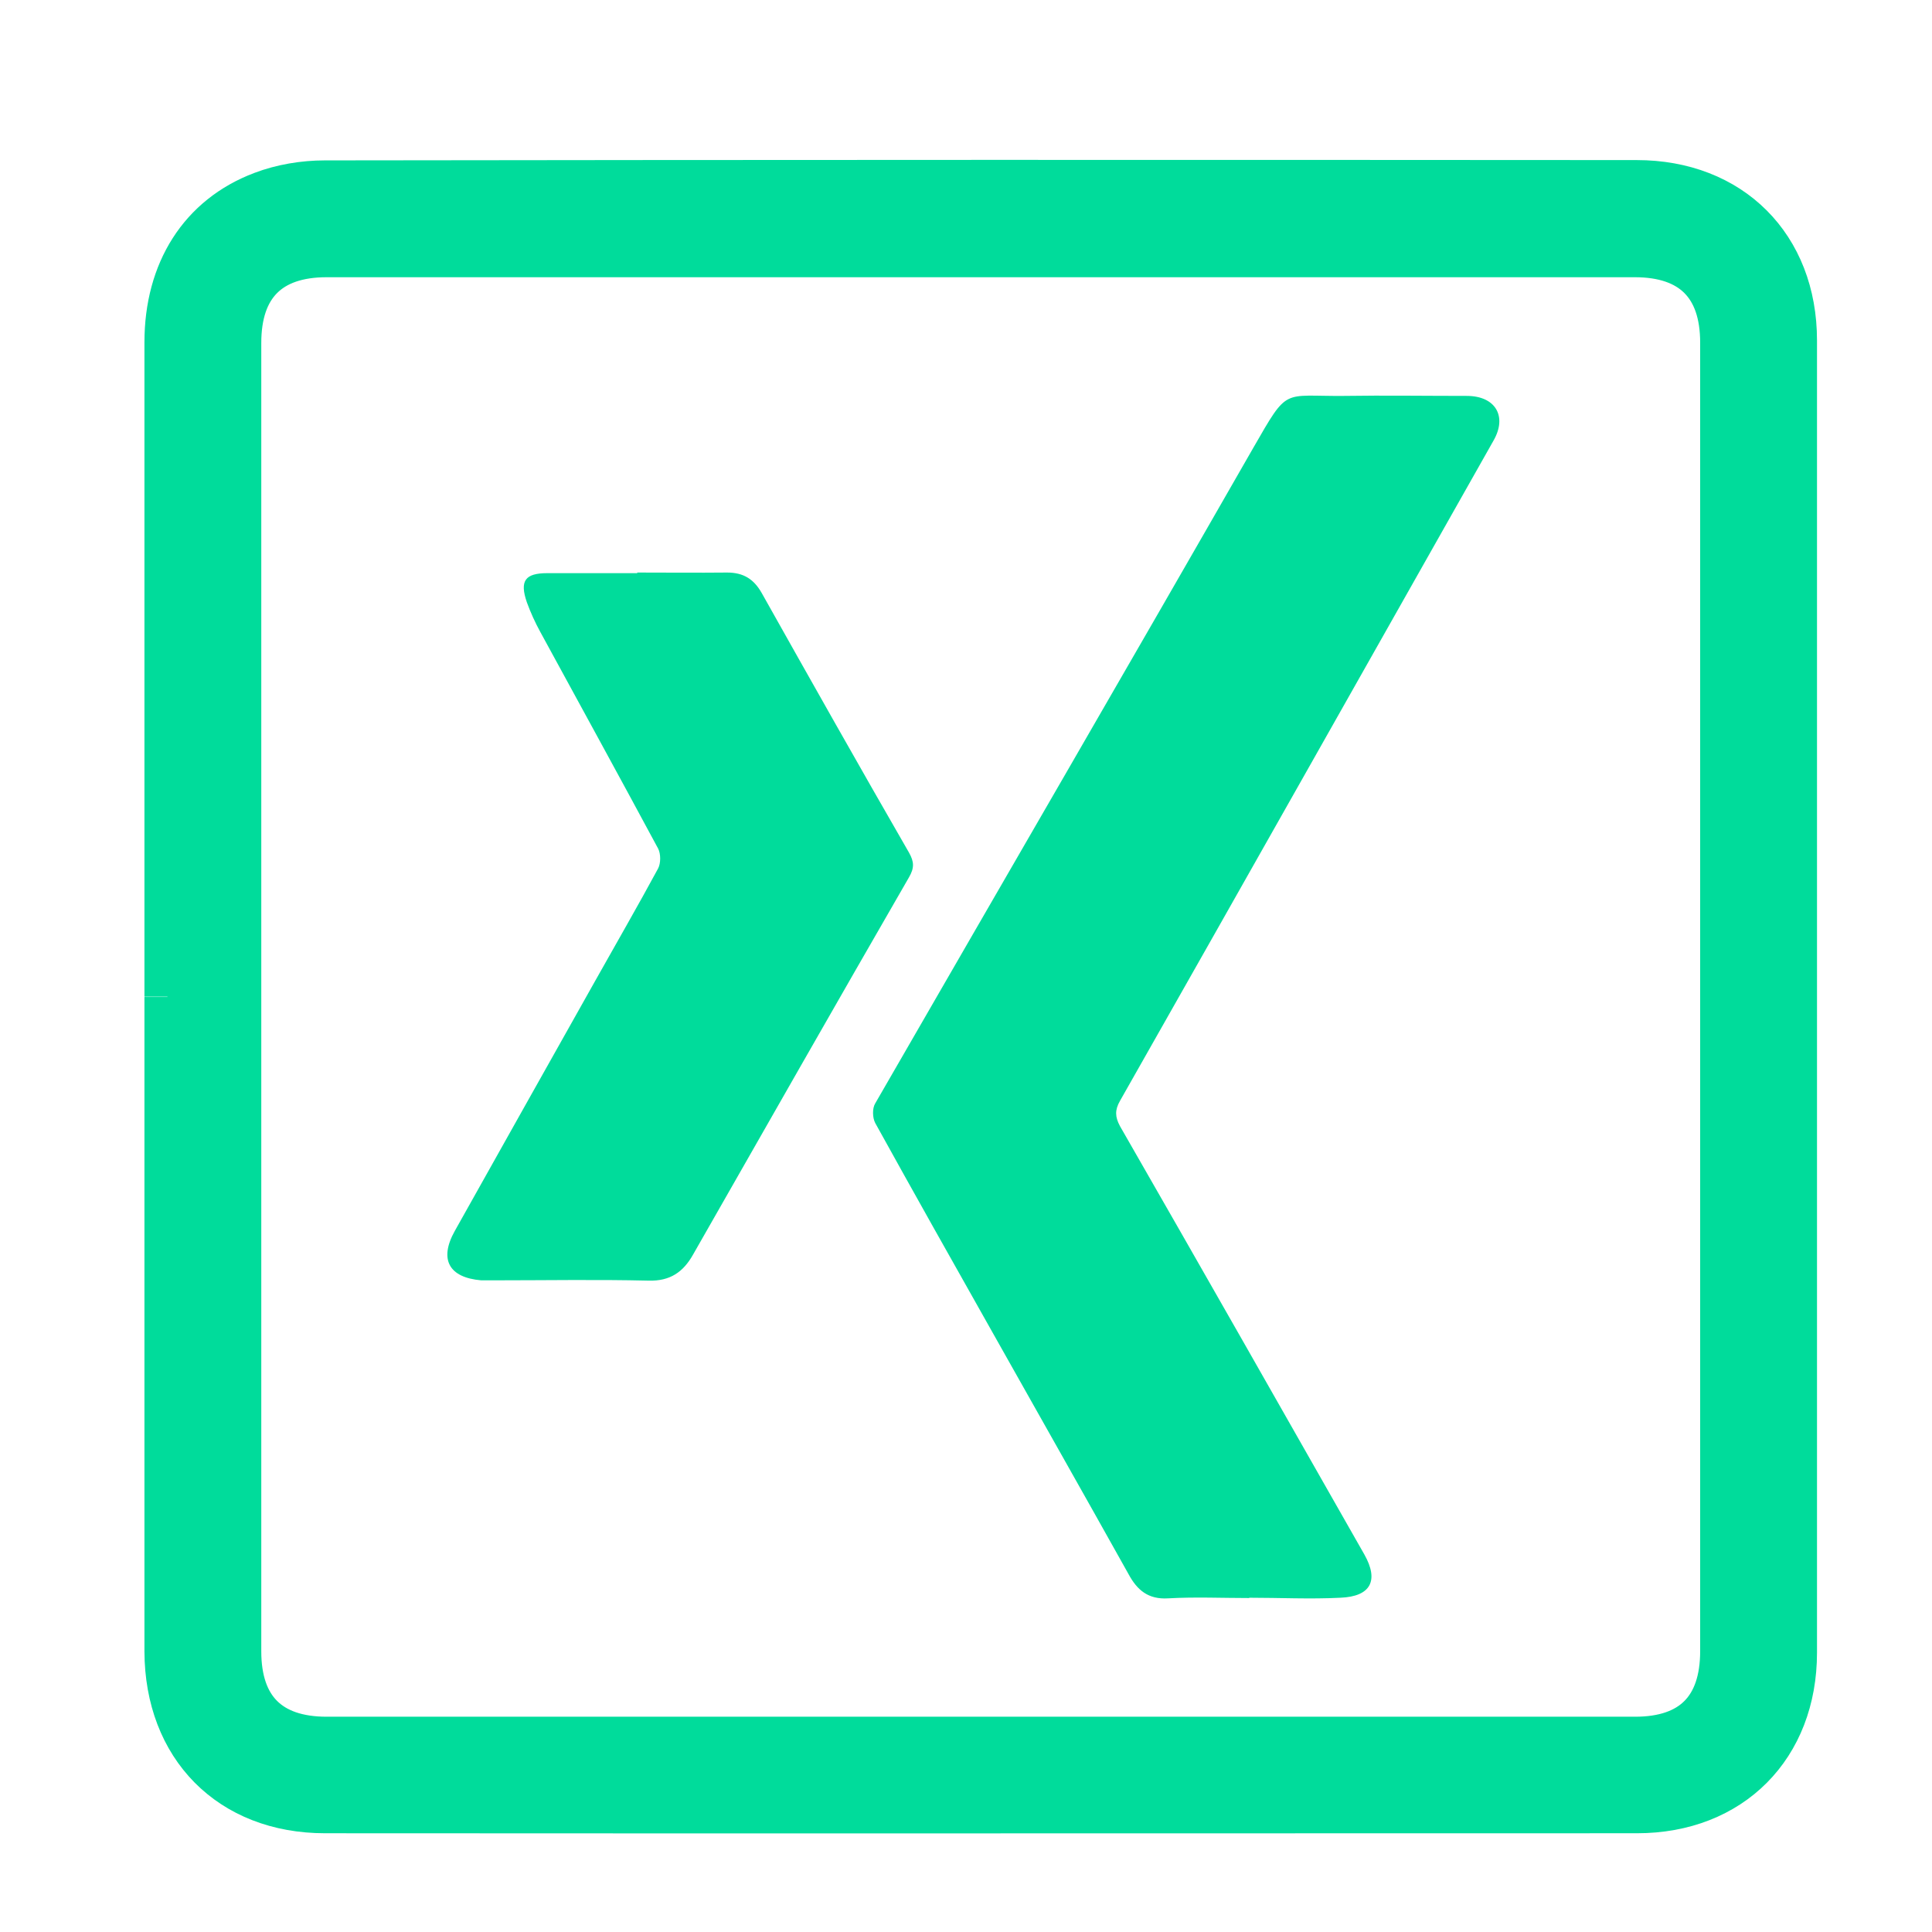
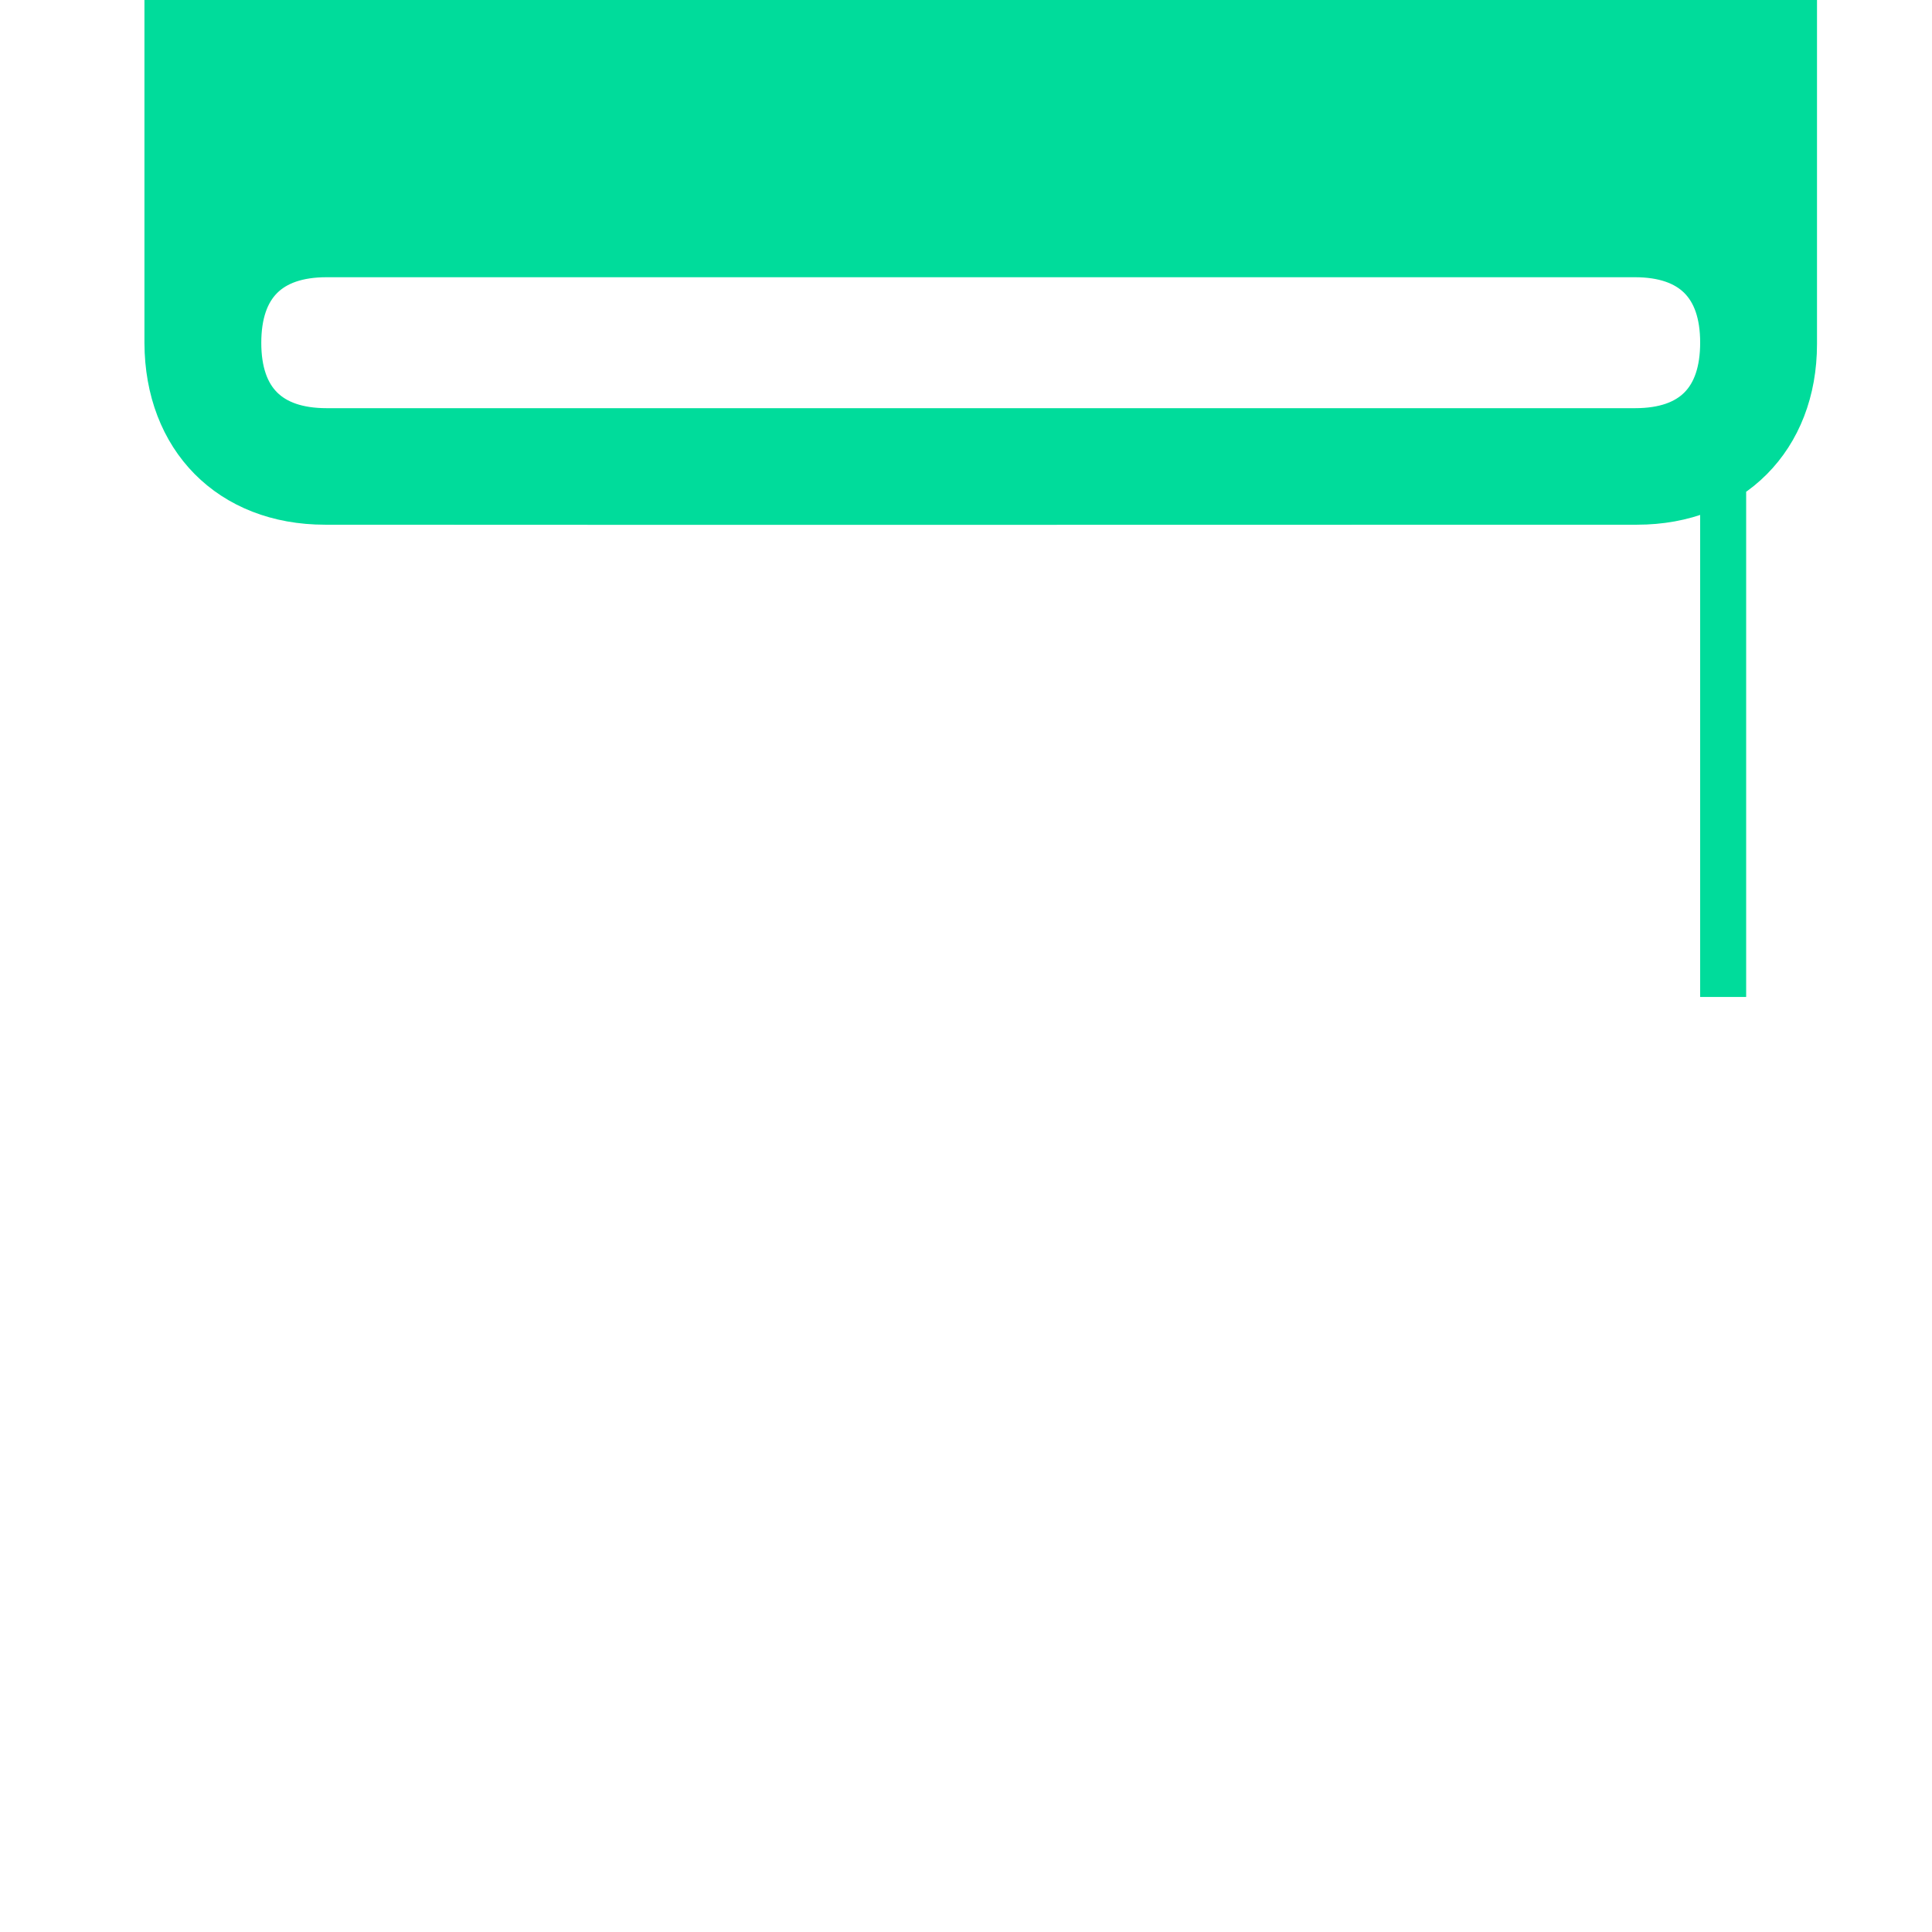
<svg xmlns="http://www.w3.org/2000/svg" id="Ebene_1" viewBox="0 0 63 63">
  <defs>
    <style>.cls-1,.cls-2{fill:#00dc9b;}.cls-2{stroke:#00dc9b;stroke-miterlimit:10;stroke-width:1.5px;}</style>
  </defs>
-   <path class="cls-2" d="m56.19,32.51c0-7.11,0-14.23,0-21.34,0-1.88-1-2.88-2.88-2.88-14.22,0-28.44,0-42.66,0-1.88,0-2.88,1-2.88,2.89v42.67c0,1.88,1,2.88,2.88,2.88h42.67c1.88,0,2.87-1,2.87-2.89,0-7.11,0-14.22,0-21.34m-50.73,0c0-7.11,0-14.23,0-21.34,0-2.3,1.11-4.07,3.1-4.82.63-.24,1.35-.36,2.03-.36,14.26-.02,28.52-.02,42.78-.01,3.05,0,5.13,2.08,5.13,5.13,0,14.26,0,28.52,0,42.79,0,3.05-2.07,5.14-5.12,5.14-14.26,0-28.52.01-42.78,0-3.08,0-5.13-2.09-5.14-5.18,0-7.11,0-14.23,0-21.34" />
-   <path class="cls-1" d="m40.74,52.11c-.88,0-1.77-.04-2.65.01-.65.04-1.01-.27-1.29-.79-1.47-2.63-2.96-5.26-4.44-7.89-1.28-2.27-2.56-4.54-3.82-6.82-.09-.17-.1-.48,0-.64,4.11-7.13,8.24-14.24,12.33-21.38,1.15-2,.93-1.67,2.96-1.69,1.33-.02,2.66,0,4,0,.93,0,1.33.66.87,1.46-4.06,7.18-8.11,14.36-12.18,21.53-.17.3-.16.52,0,.82,2.67,4.65,5.32,9.31,7.97,13.97.48.85.21,1.37-.78,1.41-.99.05-1.99,0-2.98,0h0Z" />
-   <path class="cls-1" d="m20.78,18.67c.98,0,1.95.01,2.93,0,.53,0,.87.21,1.13.67,1.59,2.83,3.18,5.65,4.8,8.46.17.3.18.5,0,.81-2.36,4.09-4.7,8.2-7.04,12.3-.32.57-.75.87-1.45.85-1.67-.04-3.34-.01-5.01-.01-.15,0-.3,0-.45,0-1.05-.09-1.38-.68-.86-1.61,1.52-2.72,3.05-5.43,4.57-8.14.69-1.23,1.39-2.44,2.06-3.68.09-.17.09-.48,0-.65-1.27-2.36-2.56-4.71-3.84-7.06-.17-.31-.32-.64-.44-.97-.24-.7-.06-.95.67-.95.98,0,1.95,0,2.93,0" />
+   <path class="cls-2" d="m56.19,32.51c0-7.11,0-14.23,0-21.34,0-1.88-1-2.88-2.88-2.88-14.22,0-28.44,0-42.66,0-1.88,0-2.88,1-2.88,2.89c0,1.88,1,2.88,2.88,2.88h42.67c1.88,0,2.87-1,2.87-2.89,0-7.11,0-14.22,0-21.34m-50.73,0c0-7.11,0-14.23,0-21.34,0-2.3,1.11-4.07,3.1-4.82.63-.24,1.35-.36,2.03-.36,14.26-.02,28.52-.02,42.78-.01,3.05,0,5.13,2.08,5.13,5.13,0,14.26,0,28.52,0,42.79,0,3.05-2.07,5.14-5.12,5.14-14.26,0-28.52.01-42.78,0-3.08,0-5.13-2.09-5.14-5.18,0-7.11,0-14.23,0-21.34" />
</svg>